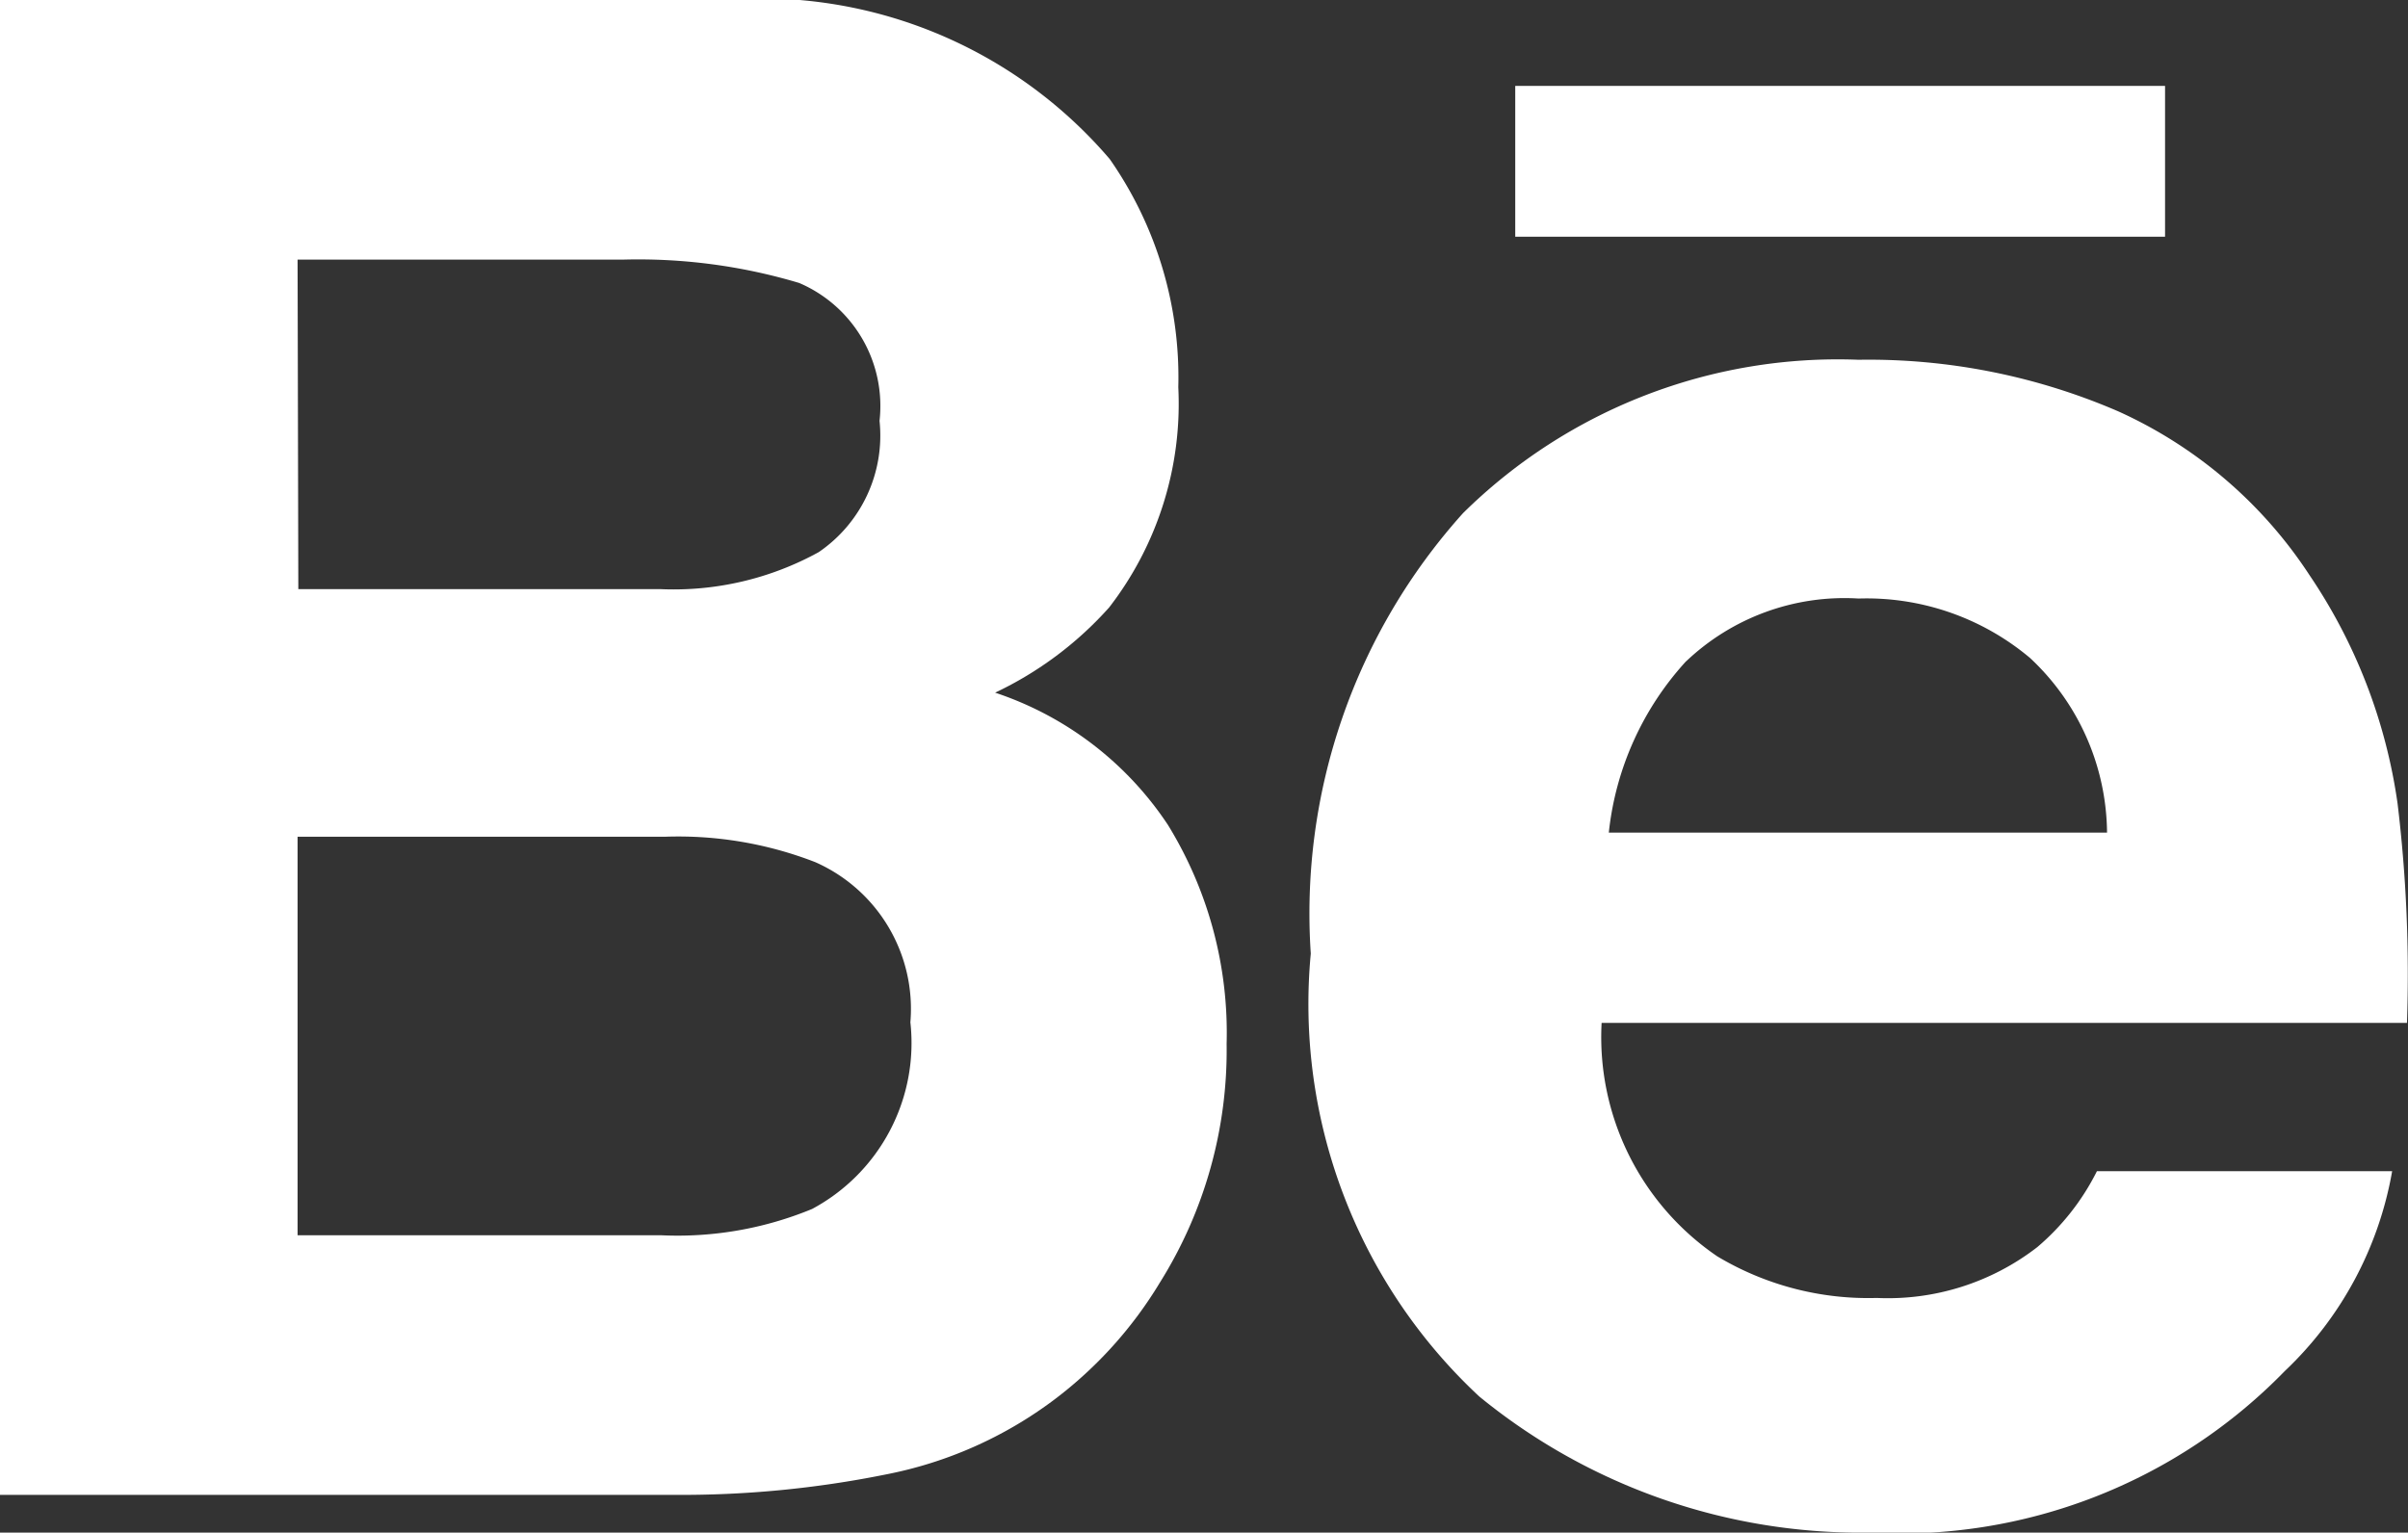
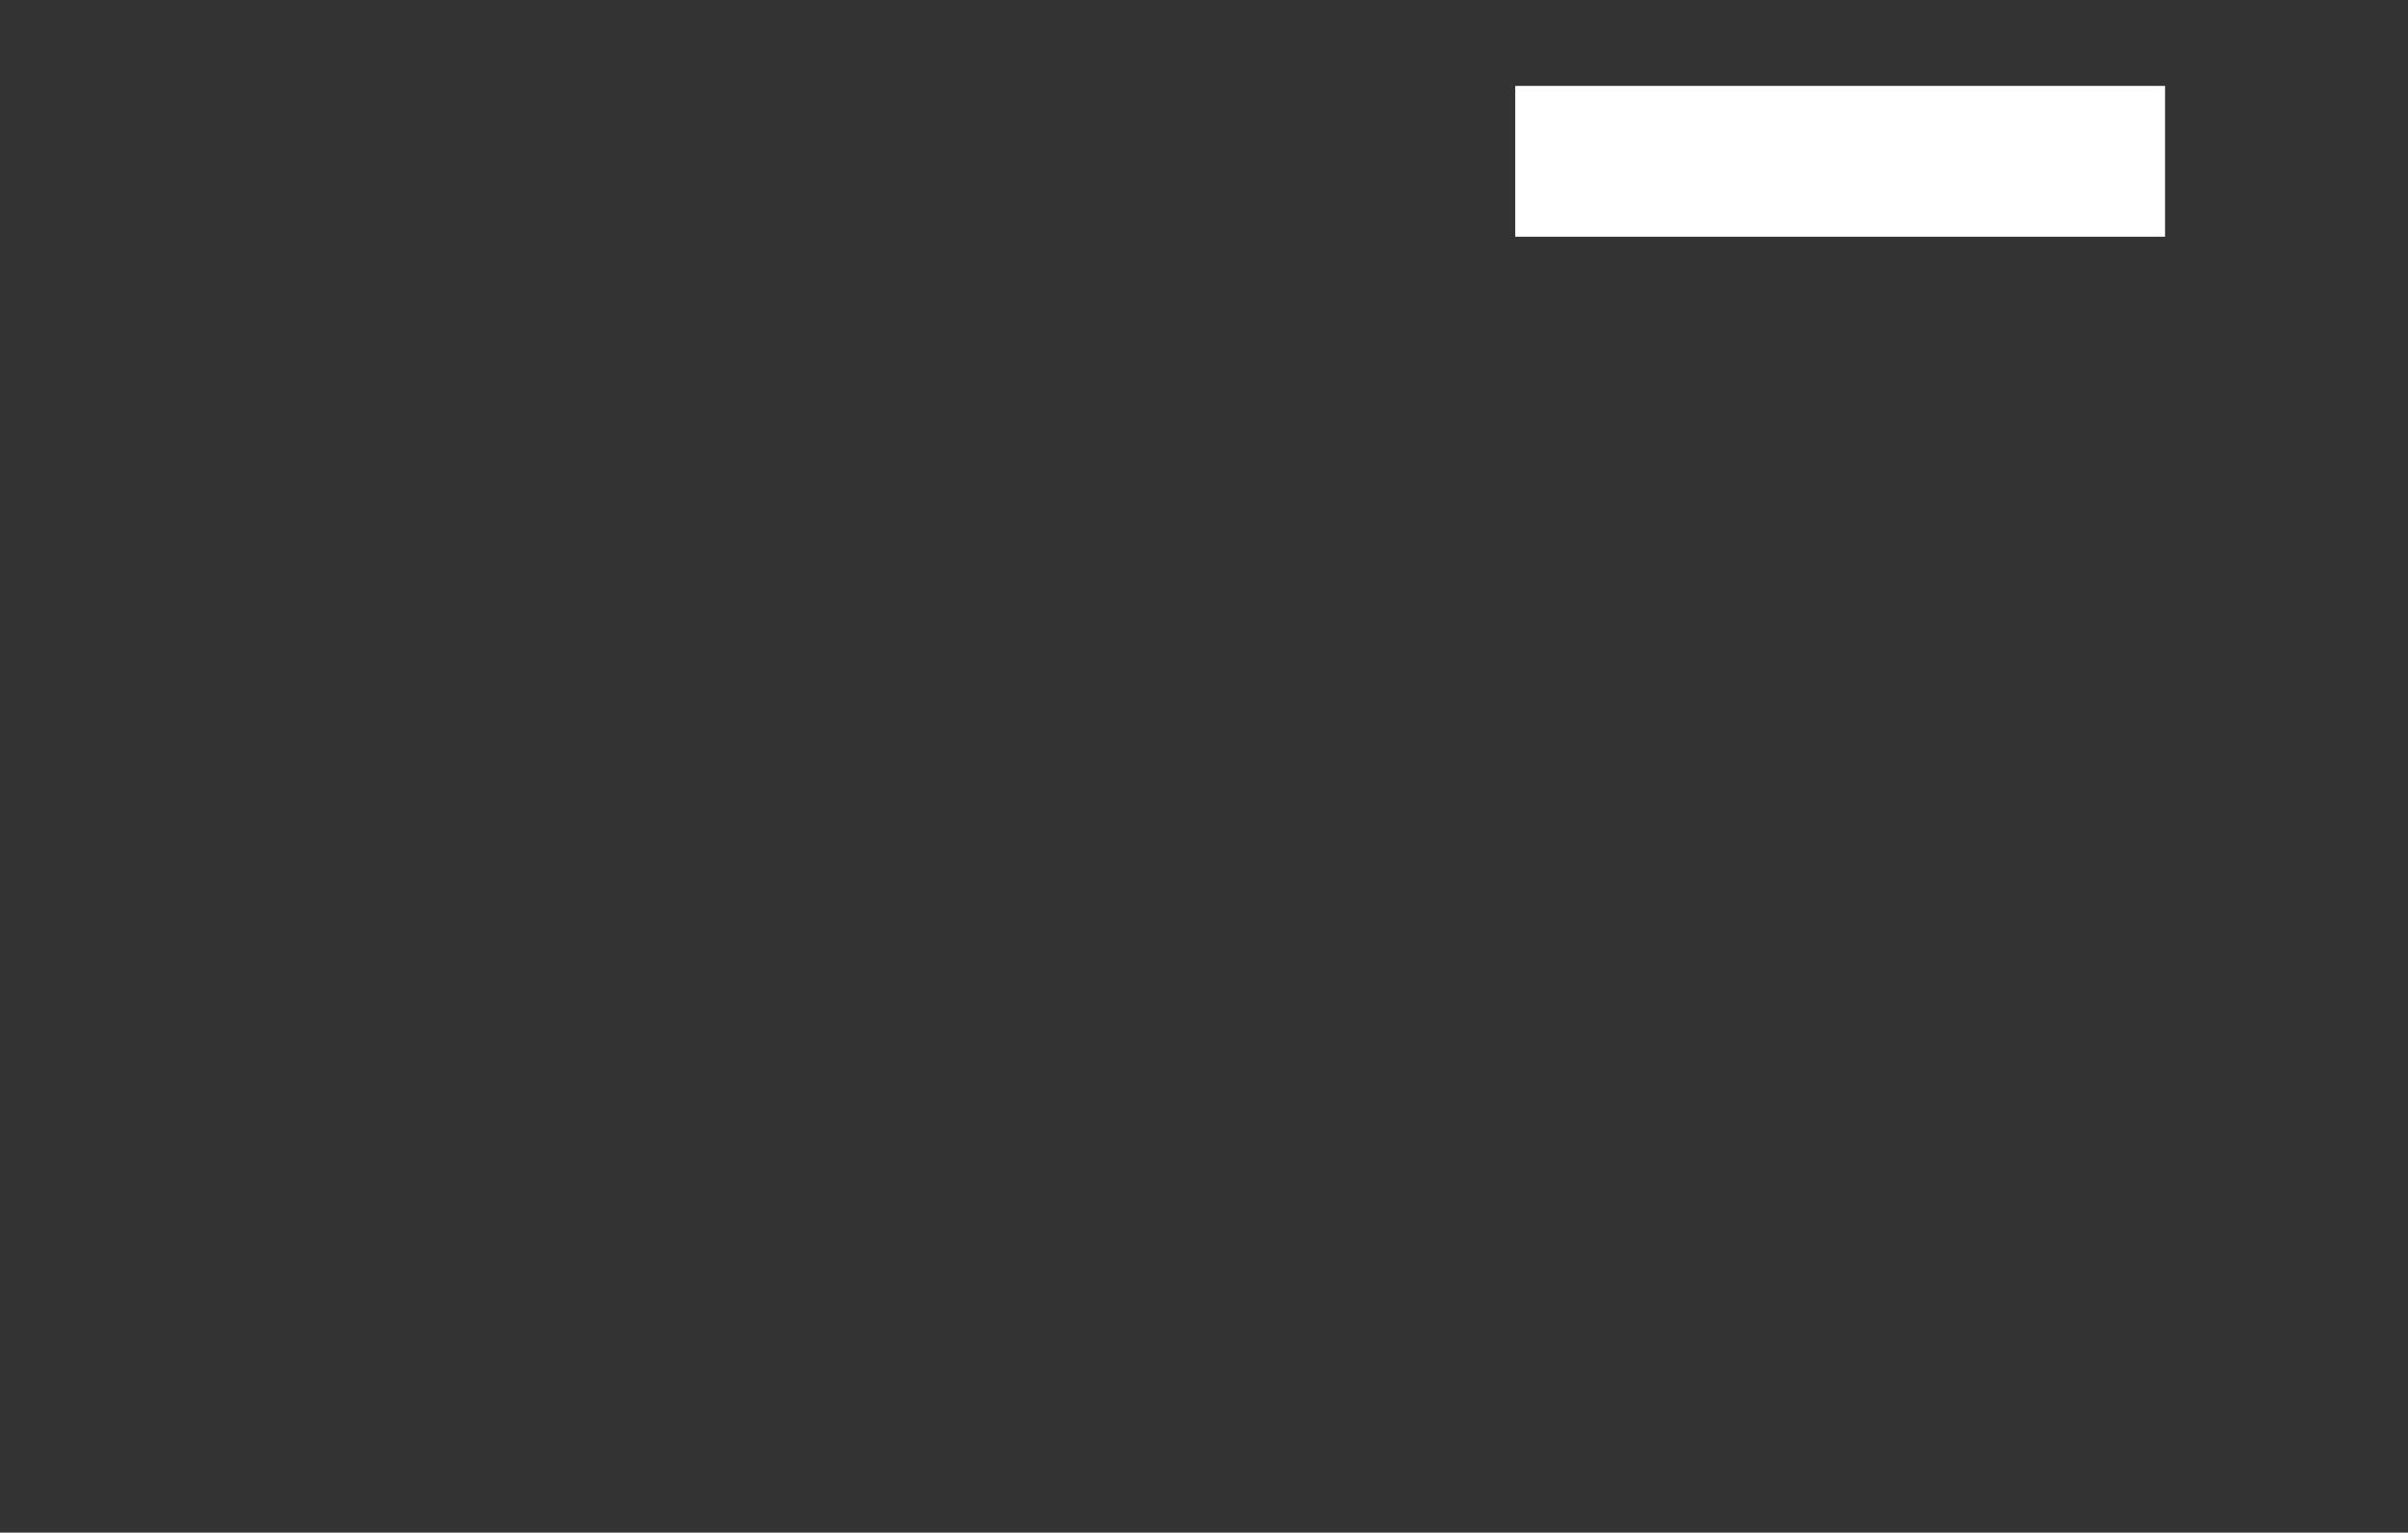
<svg xmlns="http://www.w3.org/2000/svg" id="Group_14998" data-name="Group 14998" width="16.394" height="10.437" viewBox="0 0 16.394 10.437">
  <rect x="0" y="0" width="16.394" height="10.437" fill="#333333" stroke="none" />
-   <path id="Path_43994" d="M322.935,320.62a2.794,2.794,0,0,0,1.151-.51,2.826,2.826,0,0,0,.721-.8,2.98,2.98,0,0,0,.453-1.624,2.7,2.7,0,0,0-.4-1.491,2.269,2.269,0,0,0-1.176-.9,2.44,2.44,0,0,0,.776-.58,2.267,2.267,0,0,0,.471-1.5,2.594,2.594,0,0,0-.467-1.554,3.124,3.124,0,0,0-2.638-1.083h-4.921v10.18H321.5A7.025,7.025,0,0,0,322.935,320.62Zm-4-8.274h2.215a3.817,3.817,0,0,1,1.2.159.911.911,0,0,1,.547.939.961.961,0,0,1-.414.894,2.047,2.047,0,0,1-1.077.252H318.94Zm0,6.644v-2.714h2.506a2.577,2.577,0,0,1,1.018.173,1.092,1.092,0,0,1,.648,1.091,1.282,1.282,0,0,1-.669,1.271,2.4,2.4,0,0,1-1.03.179Z" transform="translate(-316.909 -310.578)" fill="#FFFFFF" />
  <g id="Group_14997" transform="translate(8.927 0.585)">
-     <path id="Path_43995" d="M330.7,321.11a4.1,4.1,0,0,0,2.652.927,3.656,3.656,0,0,0,2.832-1.1,2.456,2.456,0,0,0,.731-1.361h-2.01a1.638,1.638,0,0,1-.406.517,1.662,1.662,0,0,1-1.093.346,2,2,0,0,1-1.085-.283,1.806,1.806,0,0,1-.788-1.59h5.483a9.7,9.7,0,0,0-.064-1.494,3.7,3.7,0,0,0-.6-1.556,3.059,3.059,0,0,0-1.3-1.114,4.282,4.282,0,0,0-1.77-.352,3.631,3.631,0,0,0-2.692,1.044,4.076,4.076,0,0,0-1.037,3A3.651,3.651,0,0,0,330.7,321.11Zm1.407-5.005a1.564,1.564,0,0,1,1.175-.429,1.728,1.728,0,0,1,1.168.405,1.645,1.645,0,0,1,.524,1.189h-3.392A2.048,2.048,0,0,1,332.111,316.1Z" transform="translate(-329.556 -312.185)" fill="#FFFFFF" />
    <rect id="Rectangle_2685" width="4.424" height="1.027" transform="translate(1.389)" fill="#FFFFFF" />
  </g>
</svg>